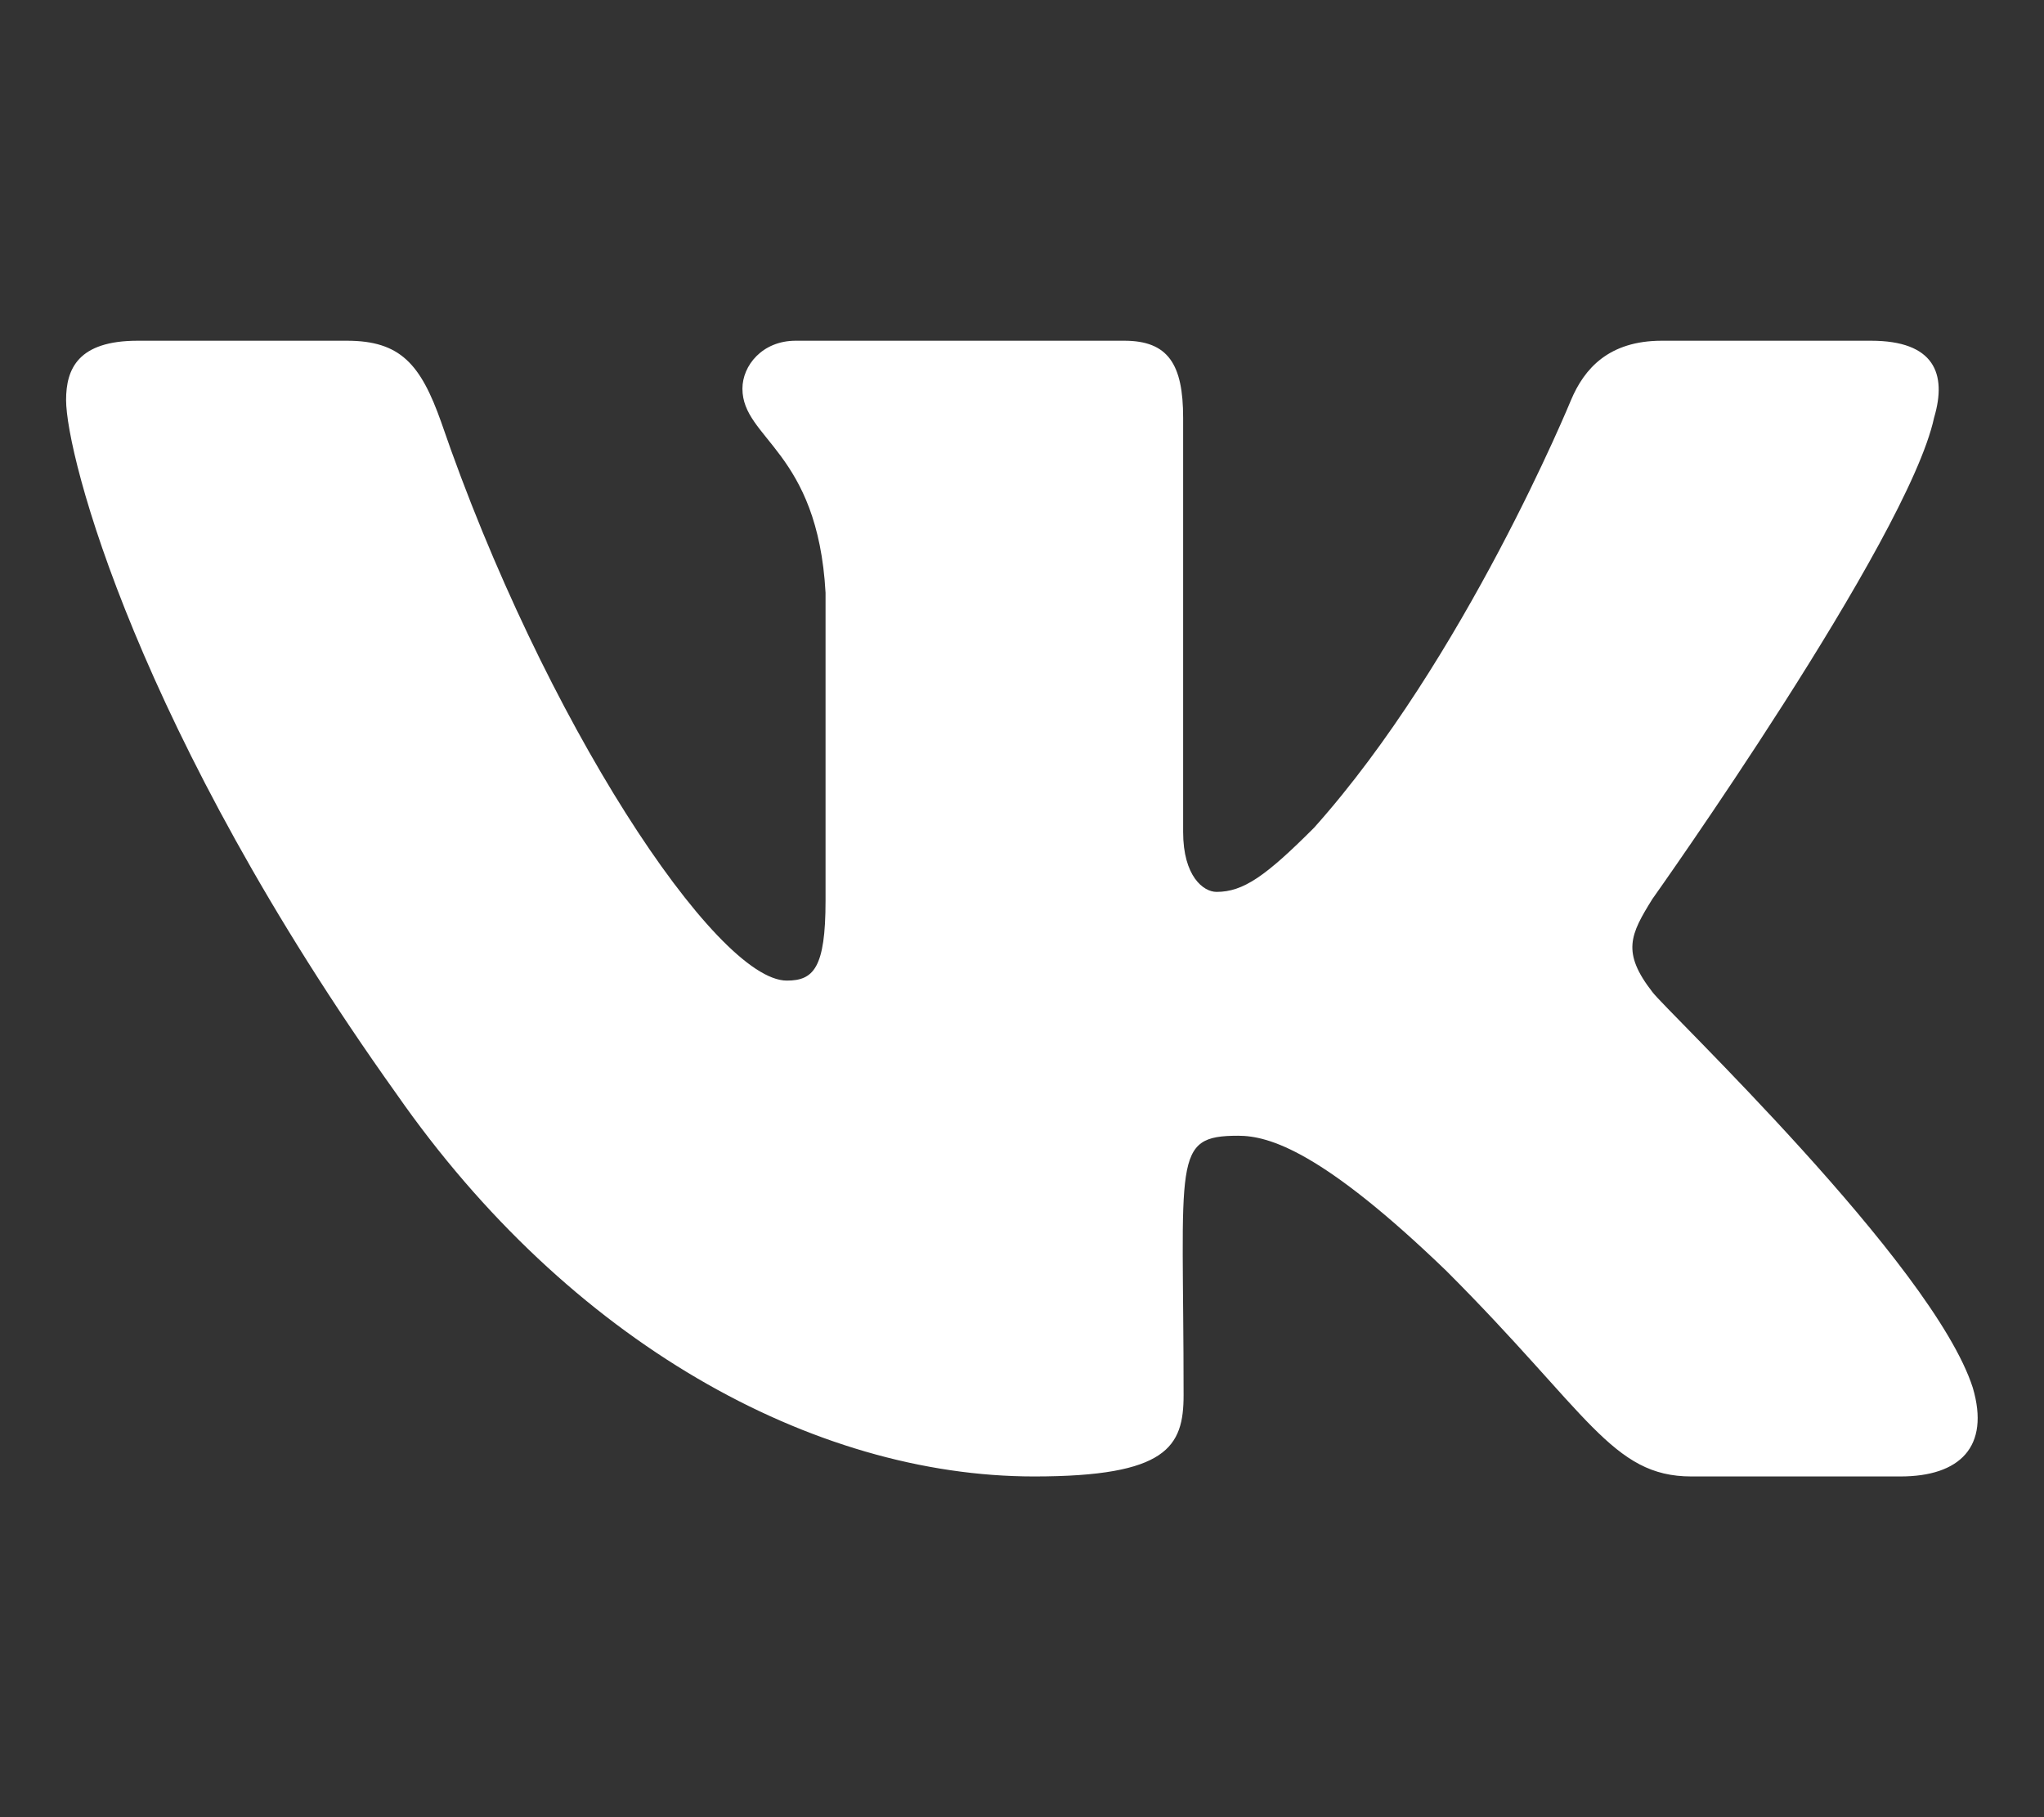
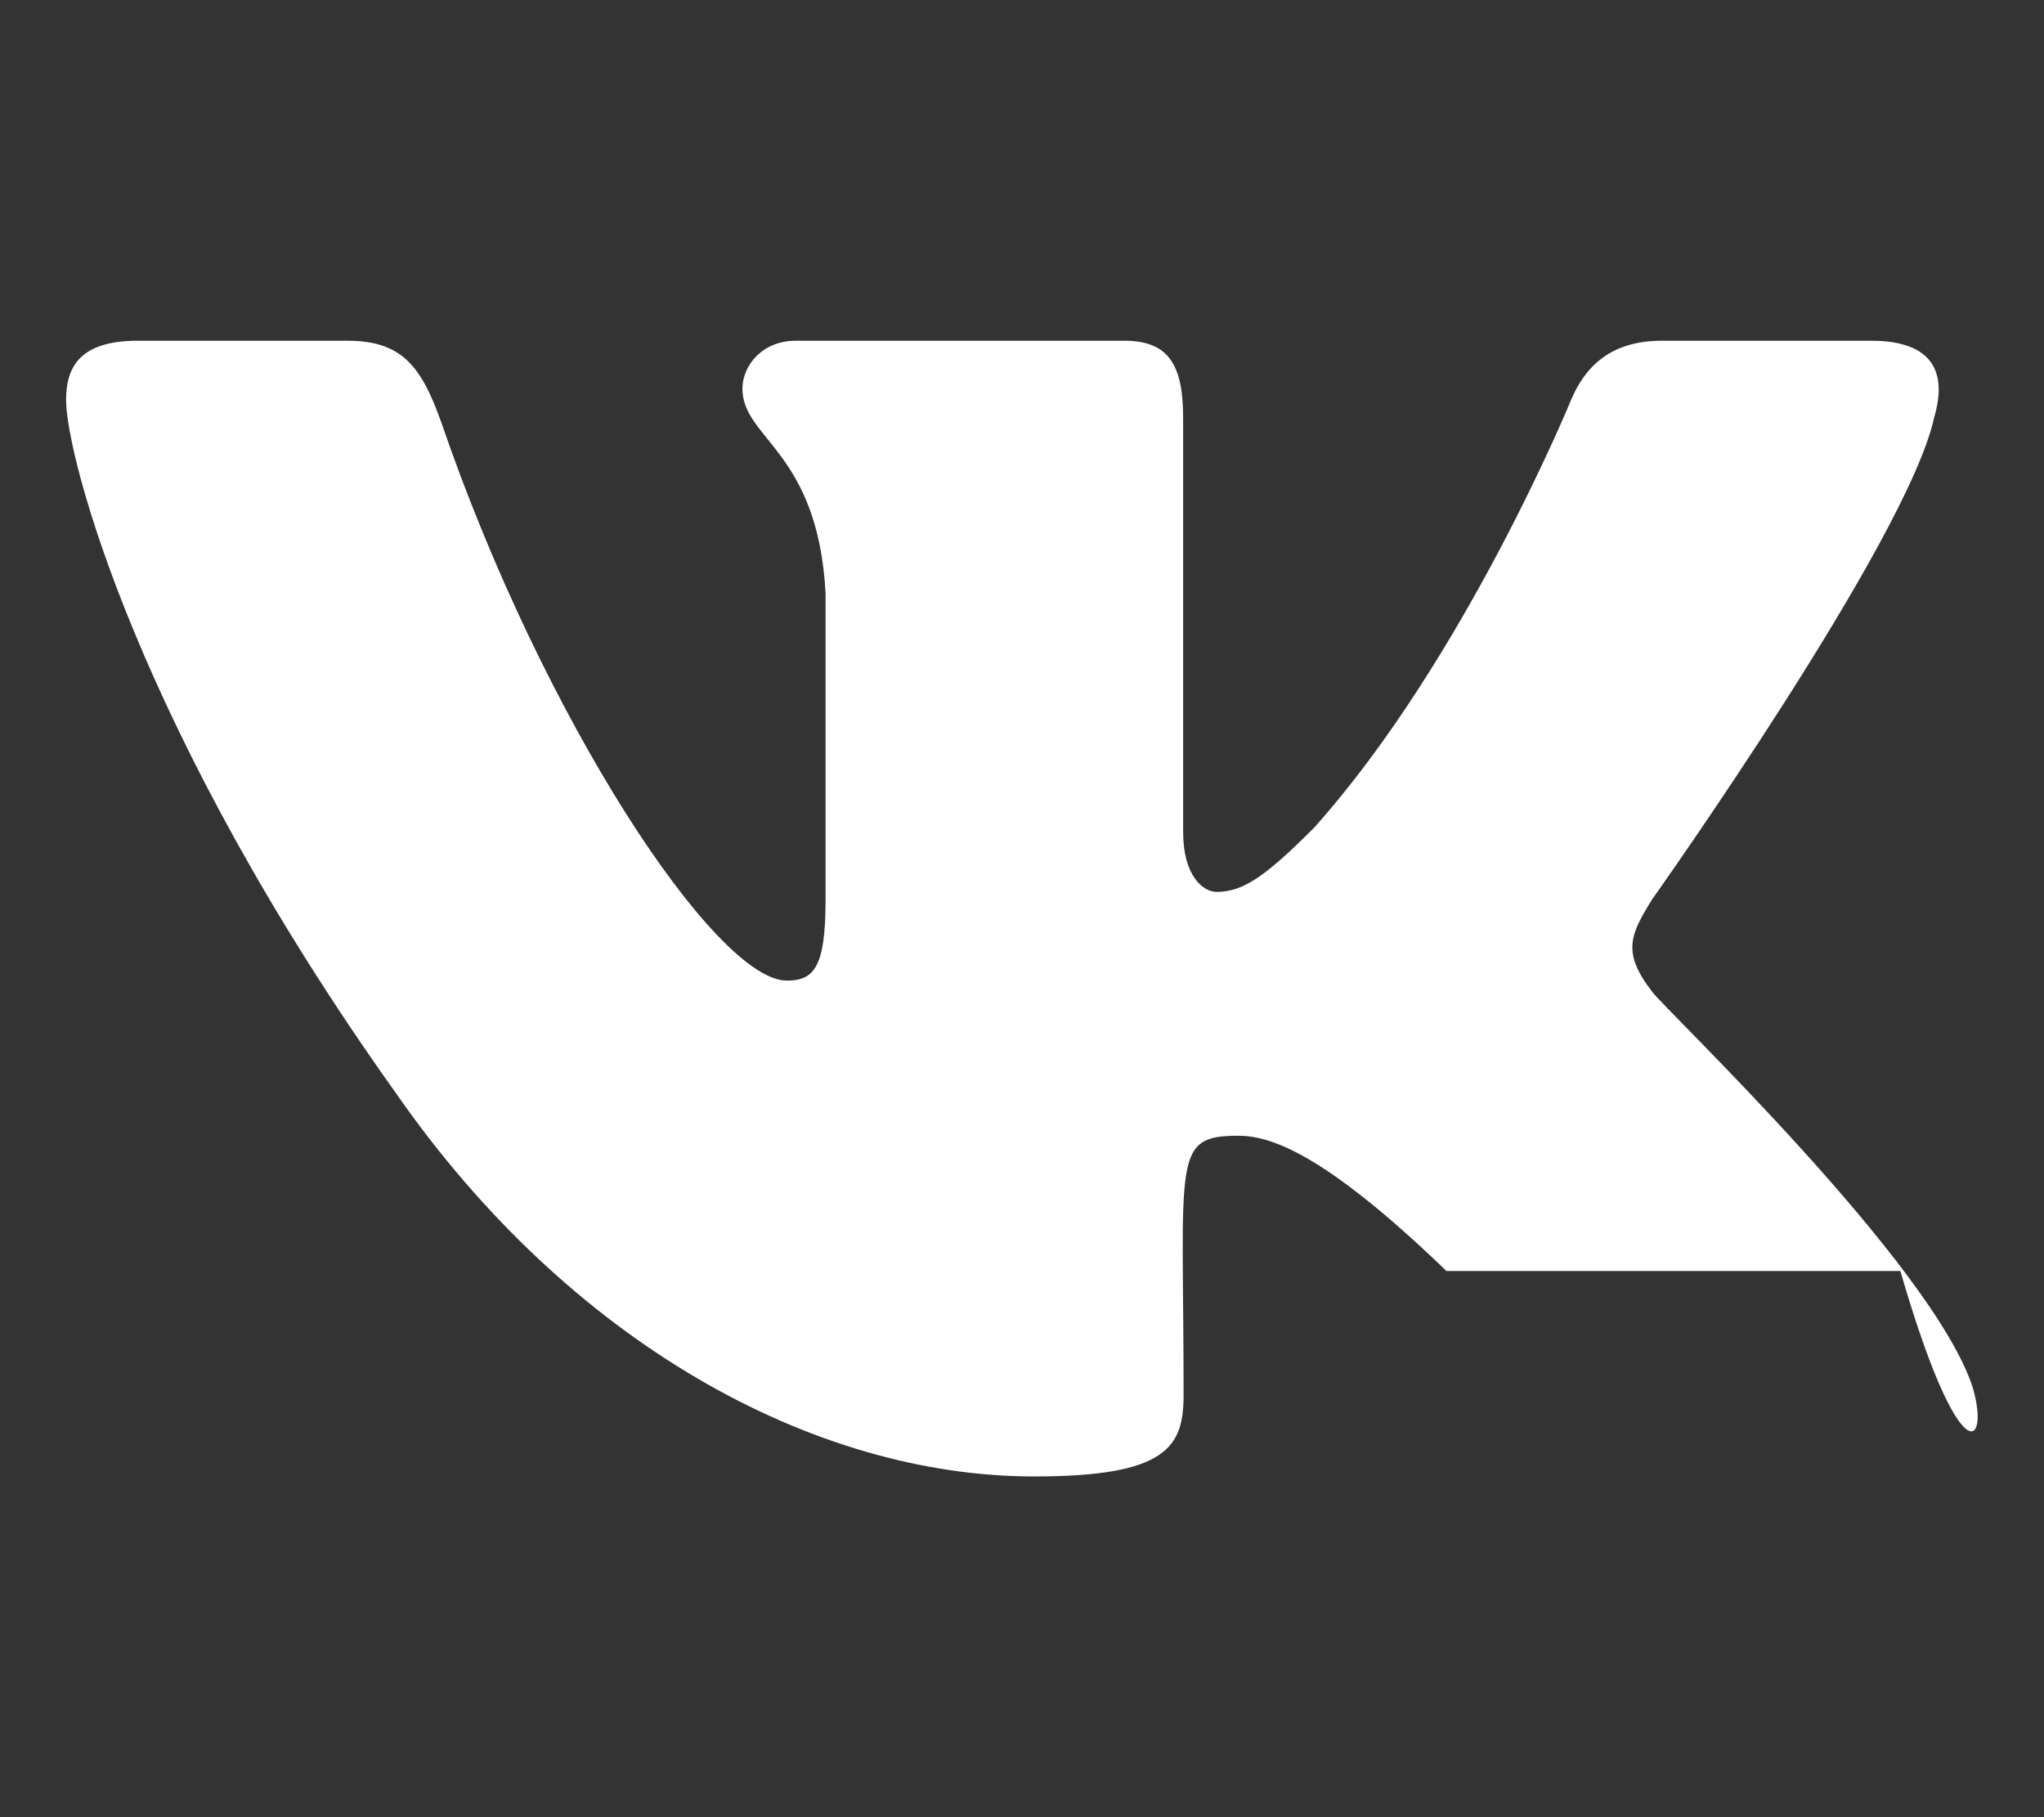
<svg xmlns="http://www.w3.org/2000/svg" width="18" height="16" viewBox="0 0 18 16" fill="none">
  <rect x="0" y="0" width="18" height="16" fill="#333333" stroke="none" />
-   <path d="M17.032 3.678C17.148 3.288 17.032 3 16.476 3H14.635C14.166 3 13.951 3.247 13.835 3.522C13.835 3.522 12.898 5.806 11.573 7.287C11.145 7.716 10.948 7.853 10.713 7.853C10.598 7.853 10.419 7.716 10.419 7.325V3.678C10.419 3.209 10.288 3 9.901 3H7.007C6.713 3 6.538 3.219 6.538 3.422C6.538 3.866 7.201 3.969 7.27 5.219V7.931C7.27 8.525 7.163 8.634 6.929 8.634C6.304 8.634 4.785 6.341 3.885 3.716C3.704 3.206 3.526 3 3.054 3H1.213C0.688 3 0.582 3.247 0.582 3.522C0.582 4.009 1.207 6.431 3.491 9.631C5.013 11.816 7.157 13 9.107 13C10.279 13 10.423 12.738 10.423 12.284C10.423 10.197 10.316 10 10.904 10C11.176 10 11.645 10.137 12.738 11.191C13.988 12.441 14.194 13 14.895 13H16.735C17.26 13 17.526 12.738 17.373 12.219C17.023 11.128 14.657 8.884 14.551 8.734C14.279 8.384 14.357 8.228 14.551 7.916C14.554 7.912 16.801 4.75 17.032 3.678Z" fill="white" />
+   <path d="M17.032 3.678C17.148 3.288 17.032 3 16.476 3H14.635C14.166 3 13.951 3.247 13.835 3.522C13.835 3.522 12.898 5.806 11.573 7.287C11.145 7.716 10.948 7.853 10.713 7.853C10.598 7.853 10.419 7.716 10.419 7.325V3.678C10.419 3.209 10.288 3 9.901 3H7.007C6.713 3 6.538 3.219 6.538 3.422C6.538 3.866 7.201 3.969 7.27 5.219V7.931C7.27 8.525 7.163 8.634 6.929 8.634C6.304 8.634 4.785 6.341 3.885 3.716C3.704 3.206 3.526 3 3.054 3H1.213C0.688 3 0.582 3.247 0.582 3.522C0.582 4.009 1.207 6.431 3.491 9.631C5.013 11.816 7.157 13 9.107 13C10.279 13 10.423 12.738 10.423 12.284C10.423 10.197 10.316 10 10.904 10C11.176 10 11.645 10.137 12.738 11.191H16.735C17.26 13 17.526 12.738 17.373 12.219C17.023 11.128 14.657 8.884 14.551 8.734C14.279 8.384 14.357 8.228 14.551 7.916C14.554 7.912 16.801 4.75 17.032 3.678Z" fill="white" />
</svg>